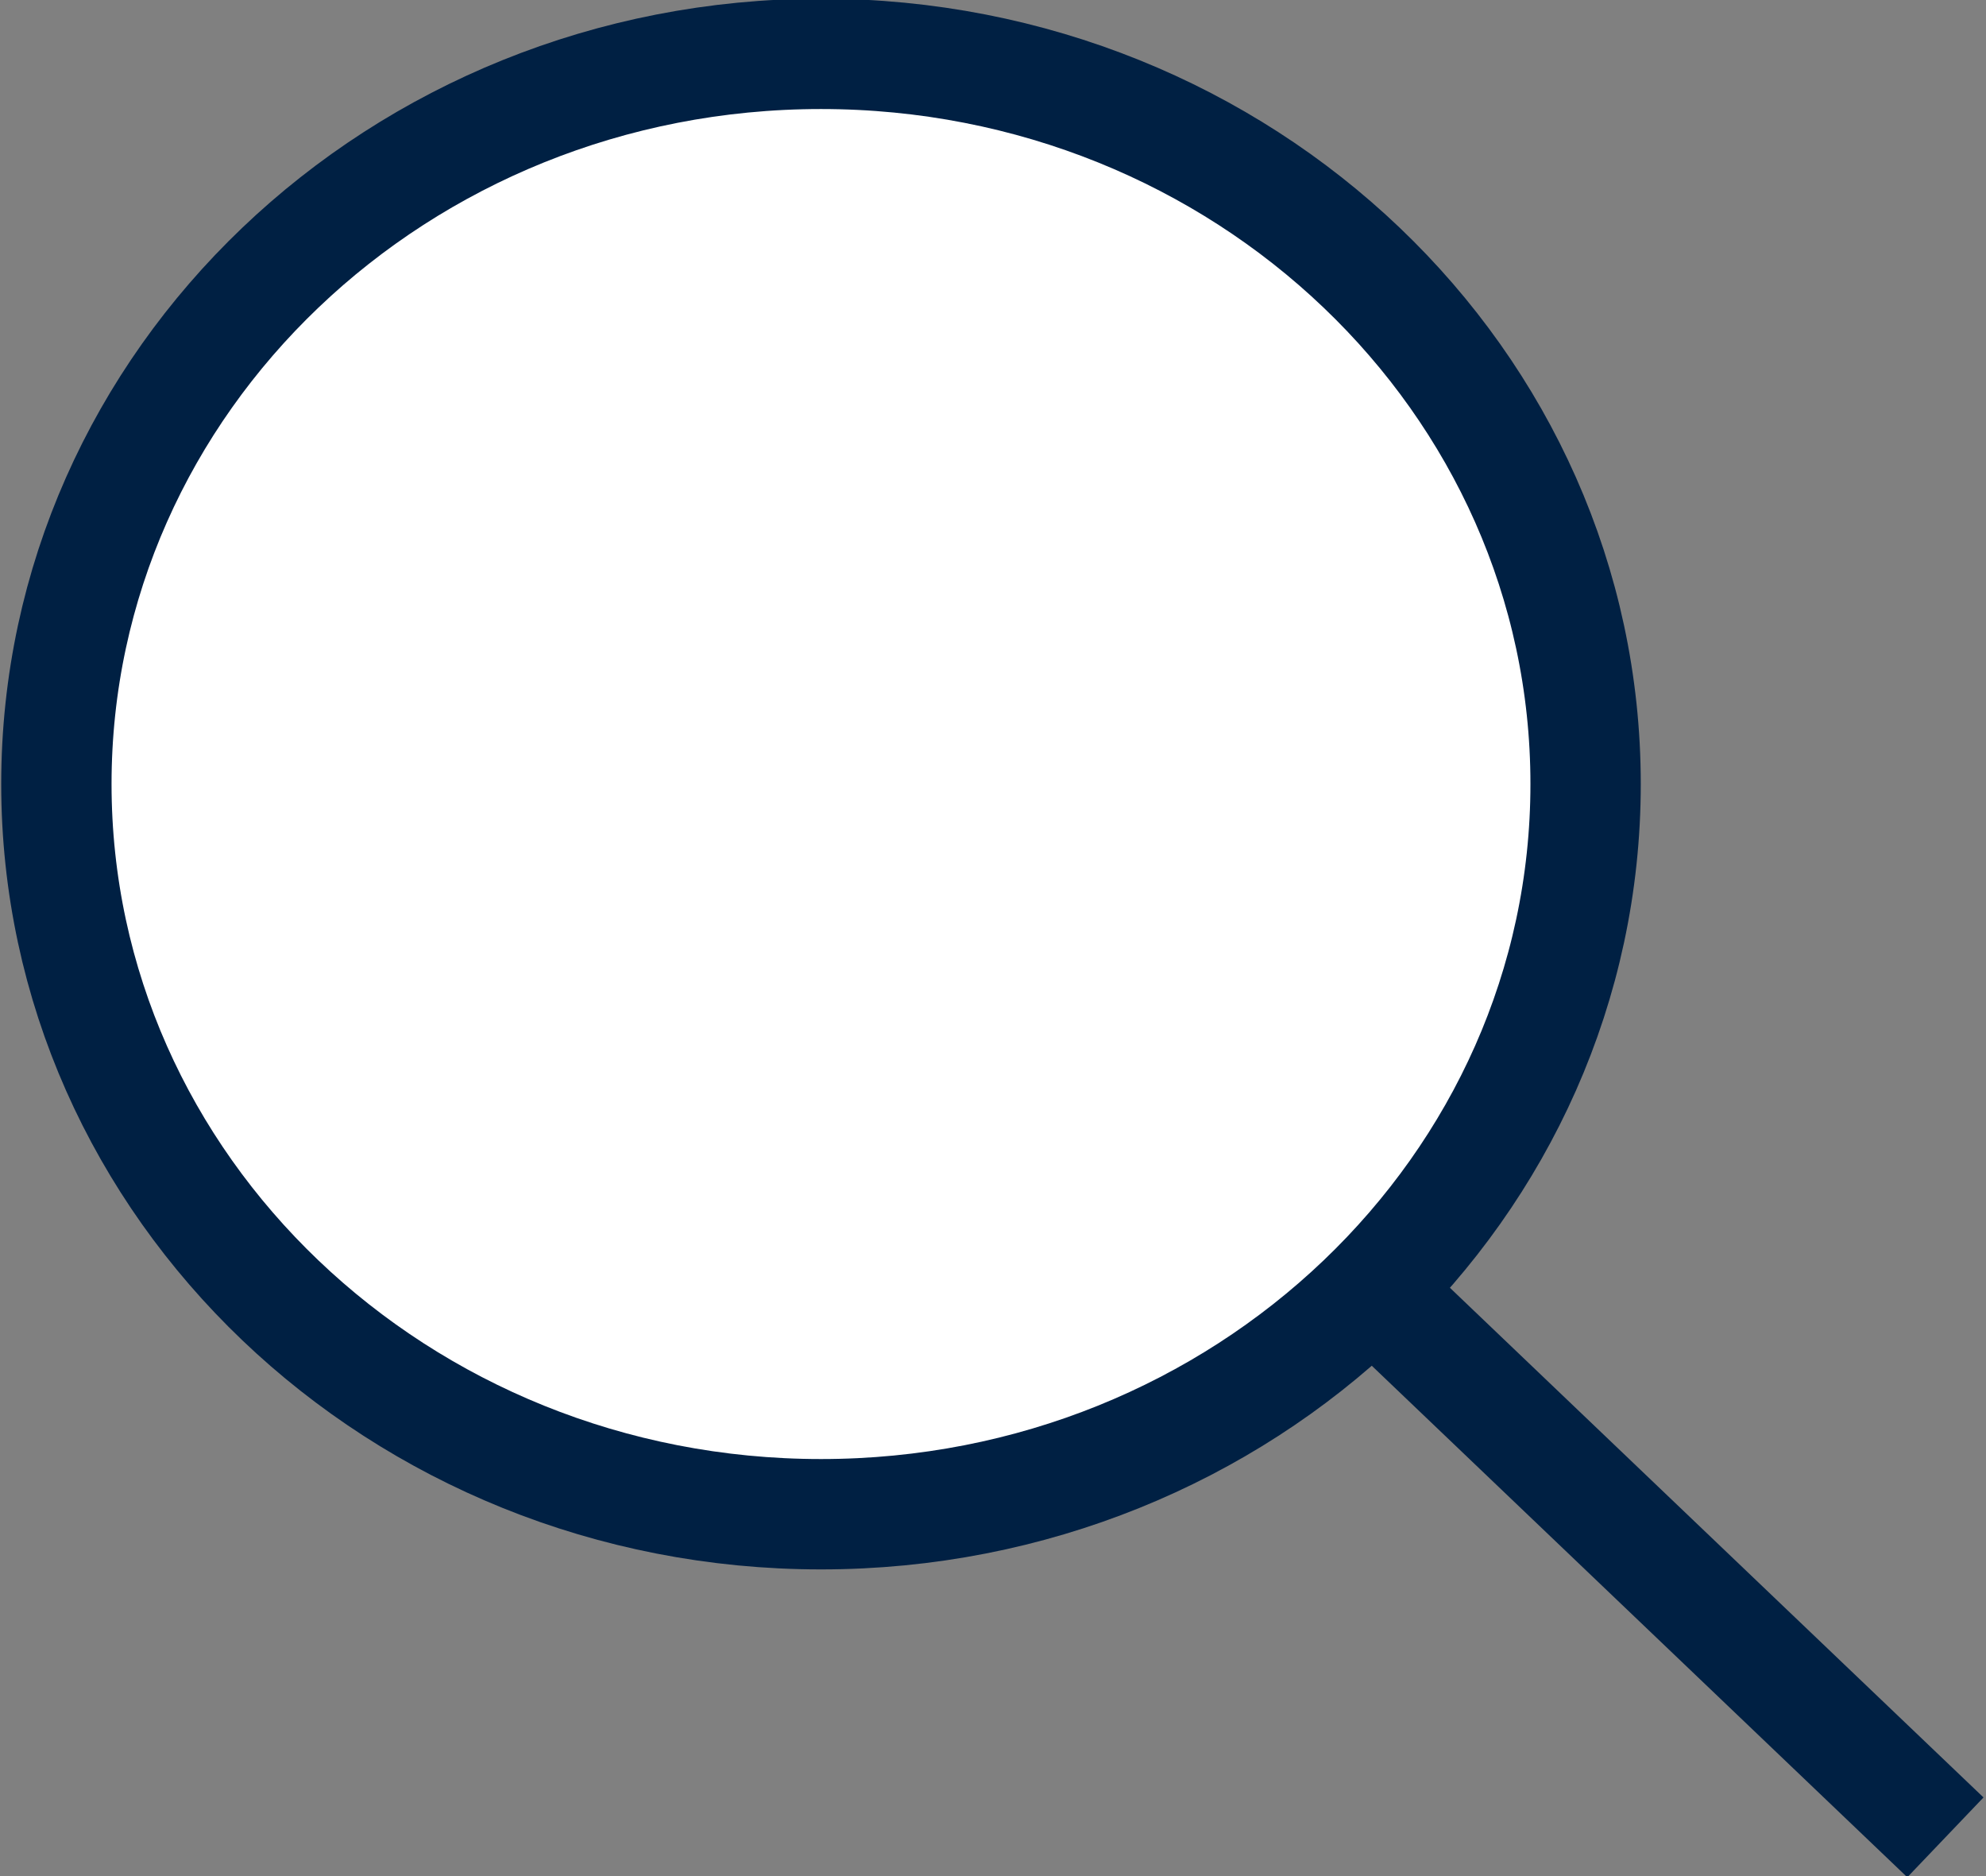
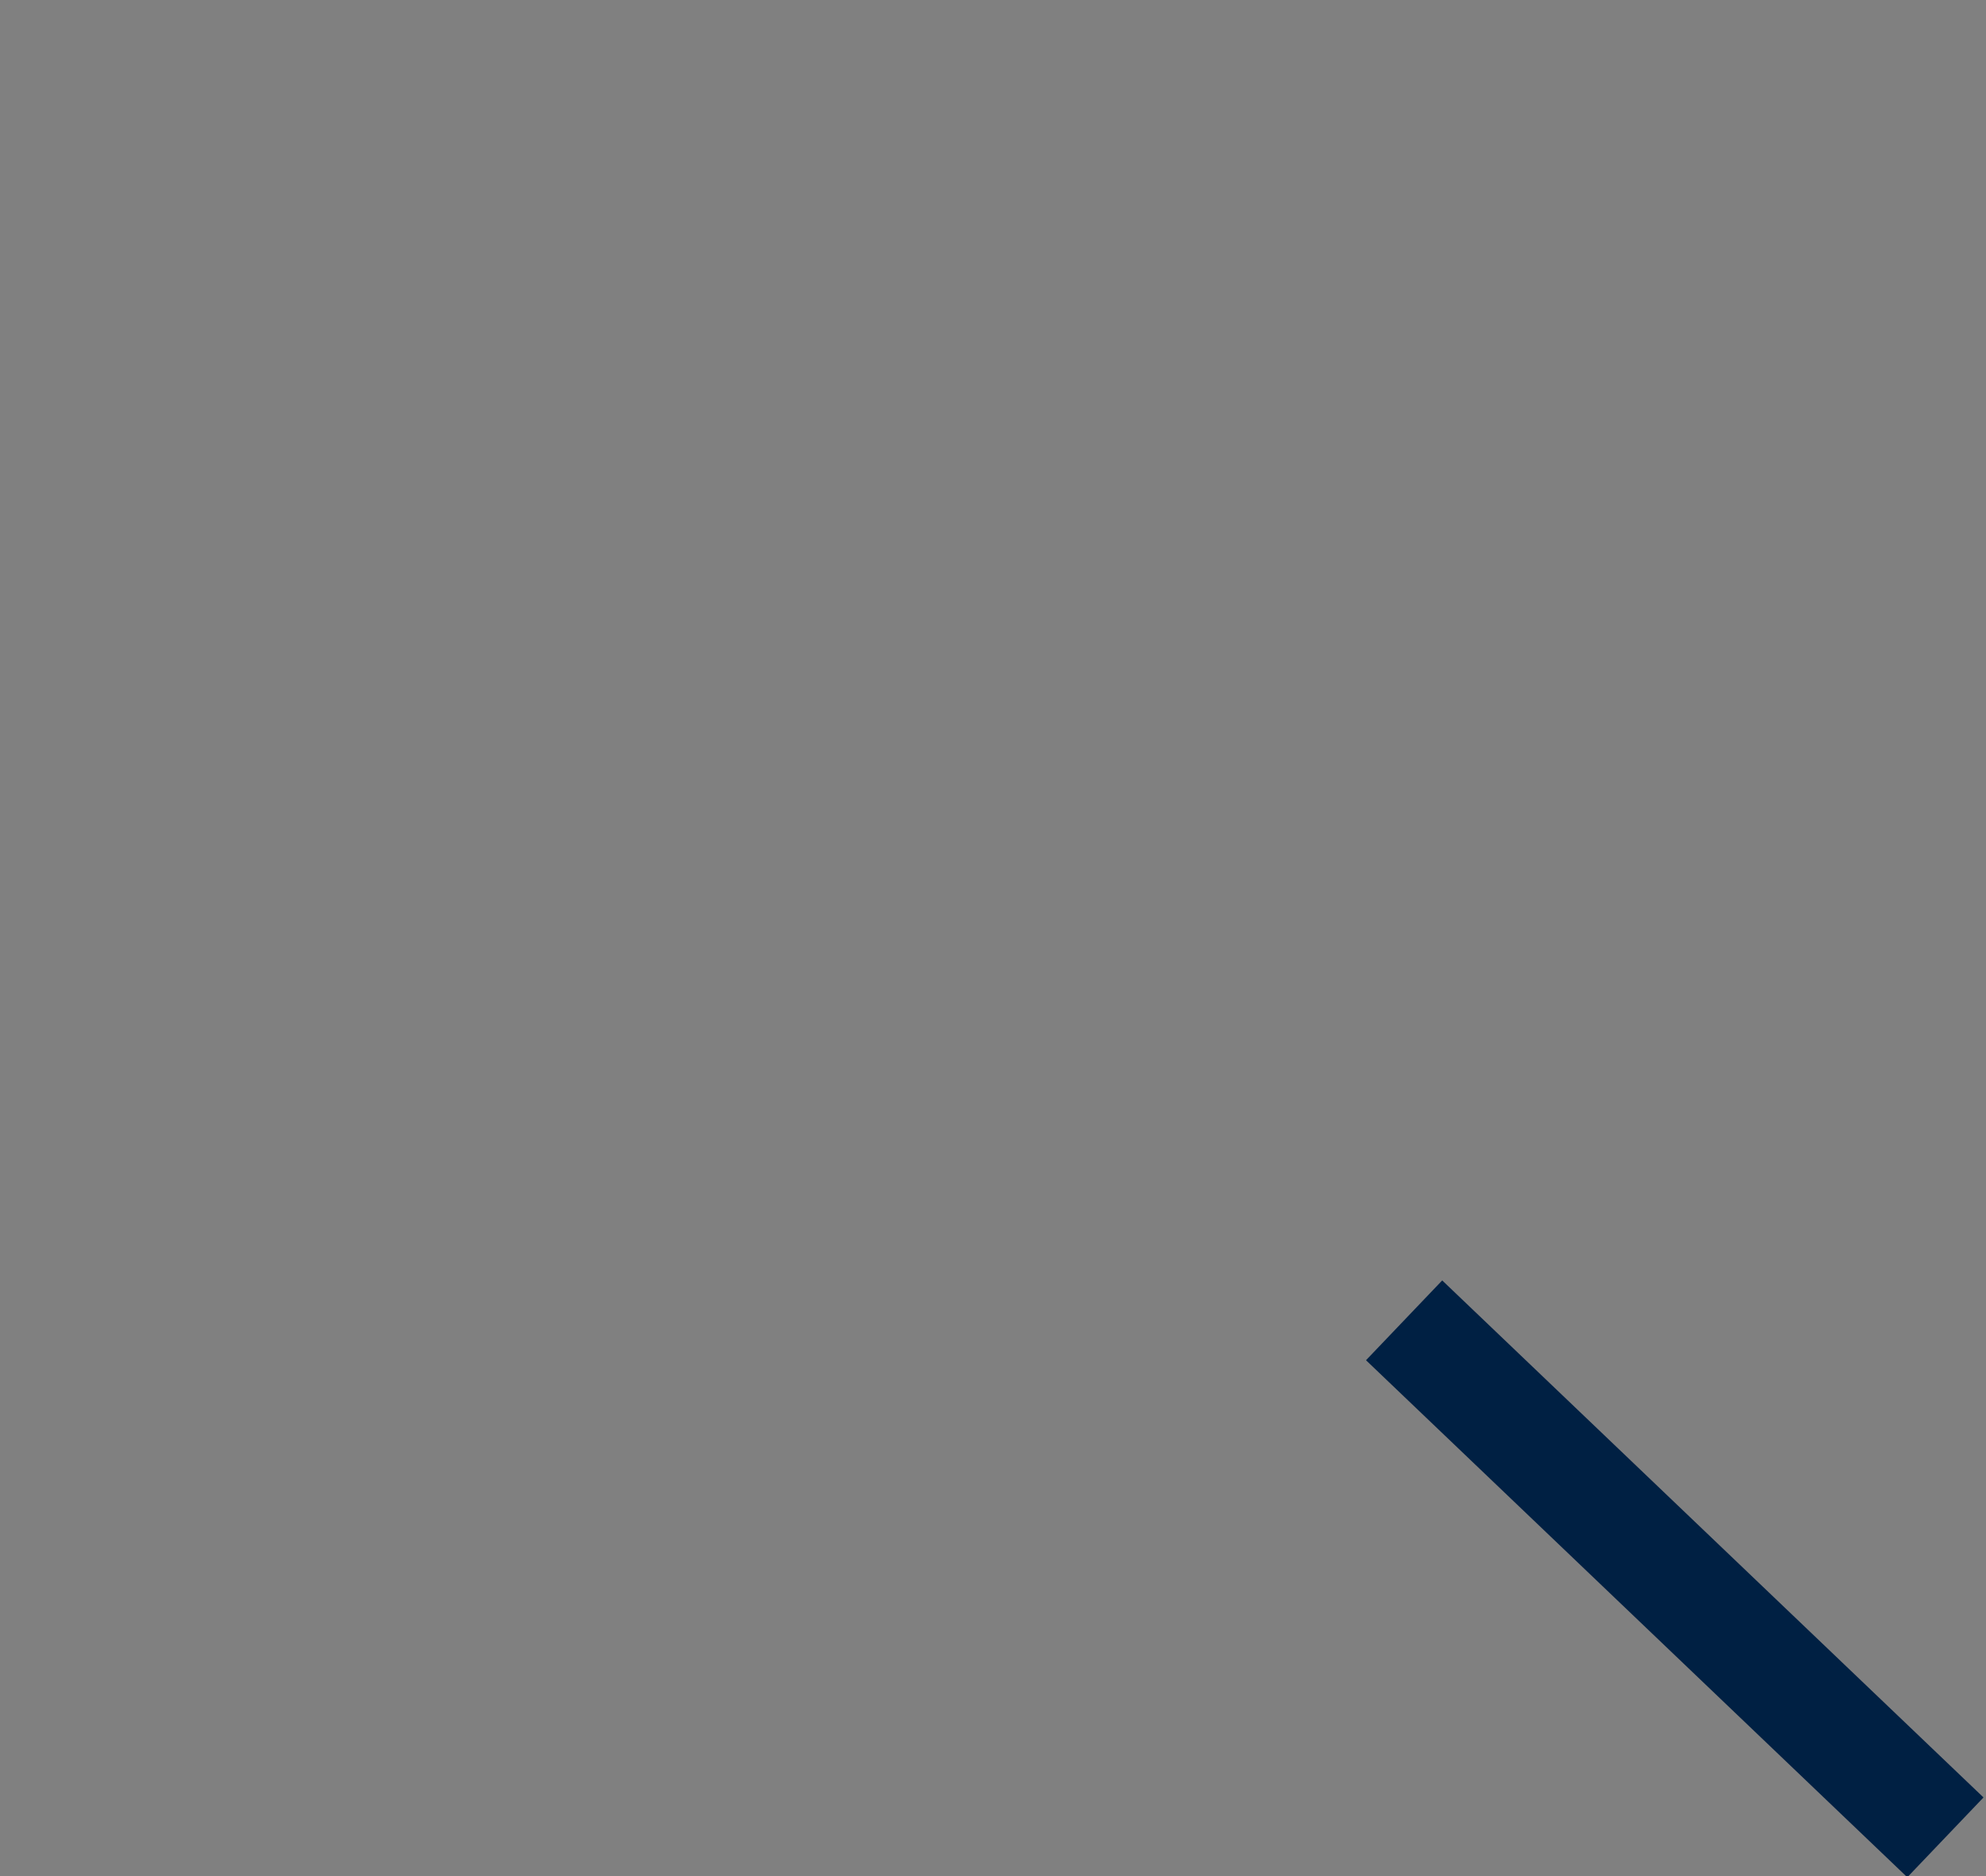
<svg xmlns="http://www.w3.org/2000/svg" width="18" height="17" viewBox="0 0 18 17" fill="none">
  <rect x="0" y="0" width="18" height="17" fill="#808080" stroke="none" />
  <g clip-path="url(#clip0_676_250)">
-     <path d="M7.441 13.721C11.269 13.721 14.371 10.758 14.371 7.104C14.371 3.45 11.269 0.488 7.441 0.488C3.614 0.488 0.511 3.45 0.511 7.104C0.511 10.758 3.614 13.721 7.441 13.721Z" fill="white" stroke="#002043" stroke-miterlimit="10" />
    <path d="M17.632 16.649L12.726 11.964" stroke="#002043" stroke-miterlimit="10" />
  </g>
  <defs>
    <clipPath id="clip0_676_250">
      <rect width="18" height="17" fill="white" />
    </clipPath>
  </defs>
</svg>